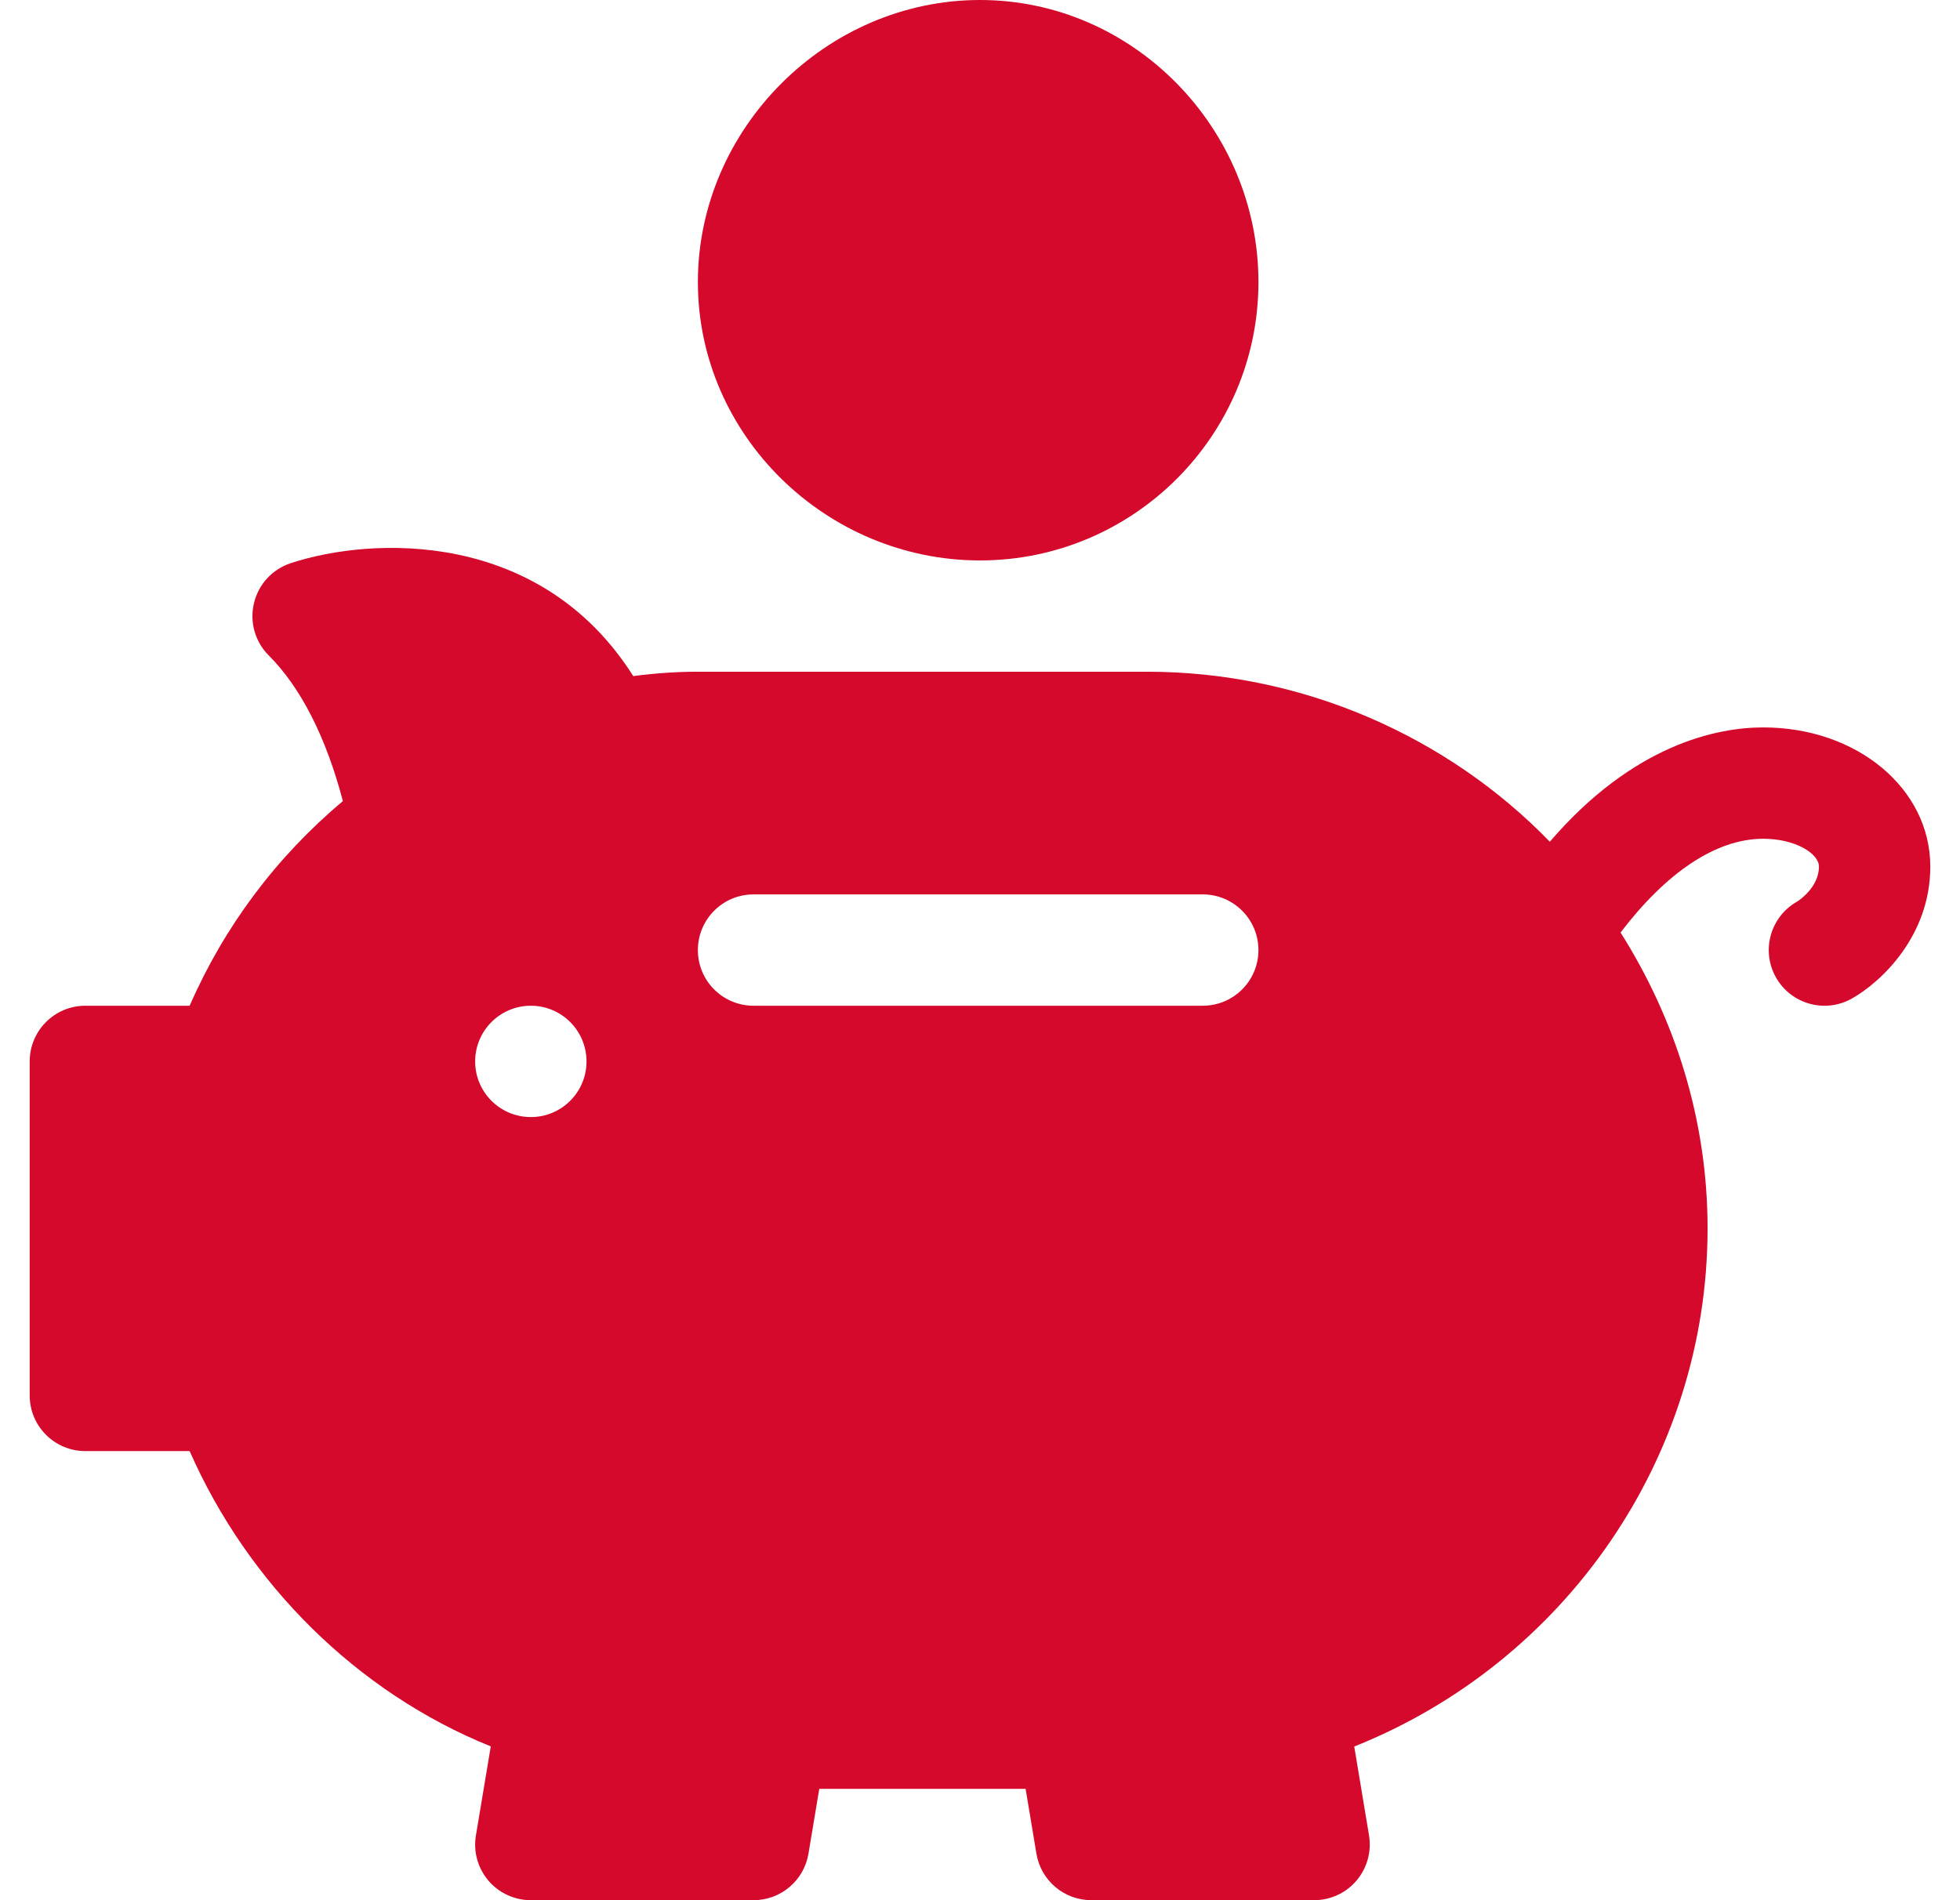
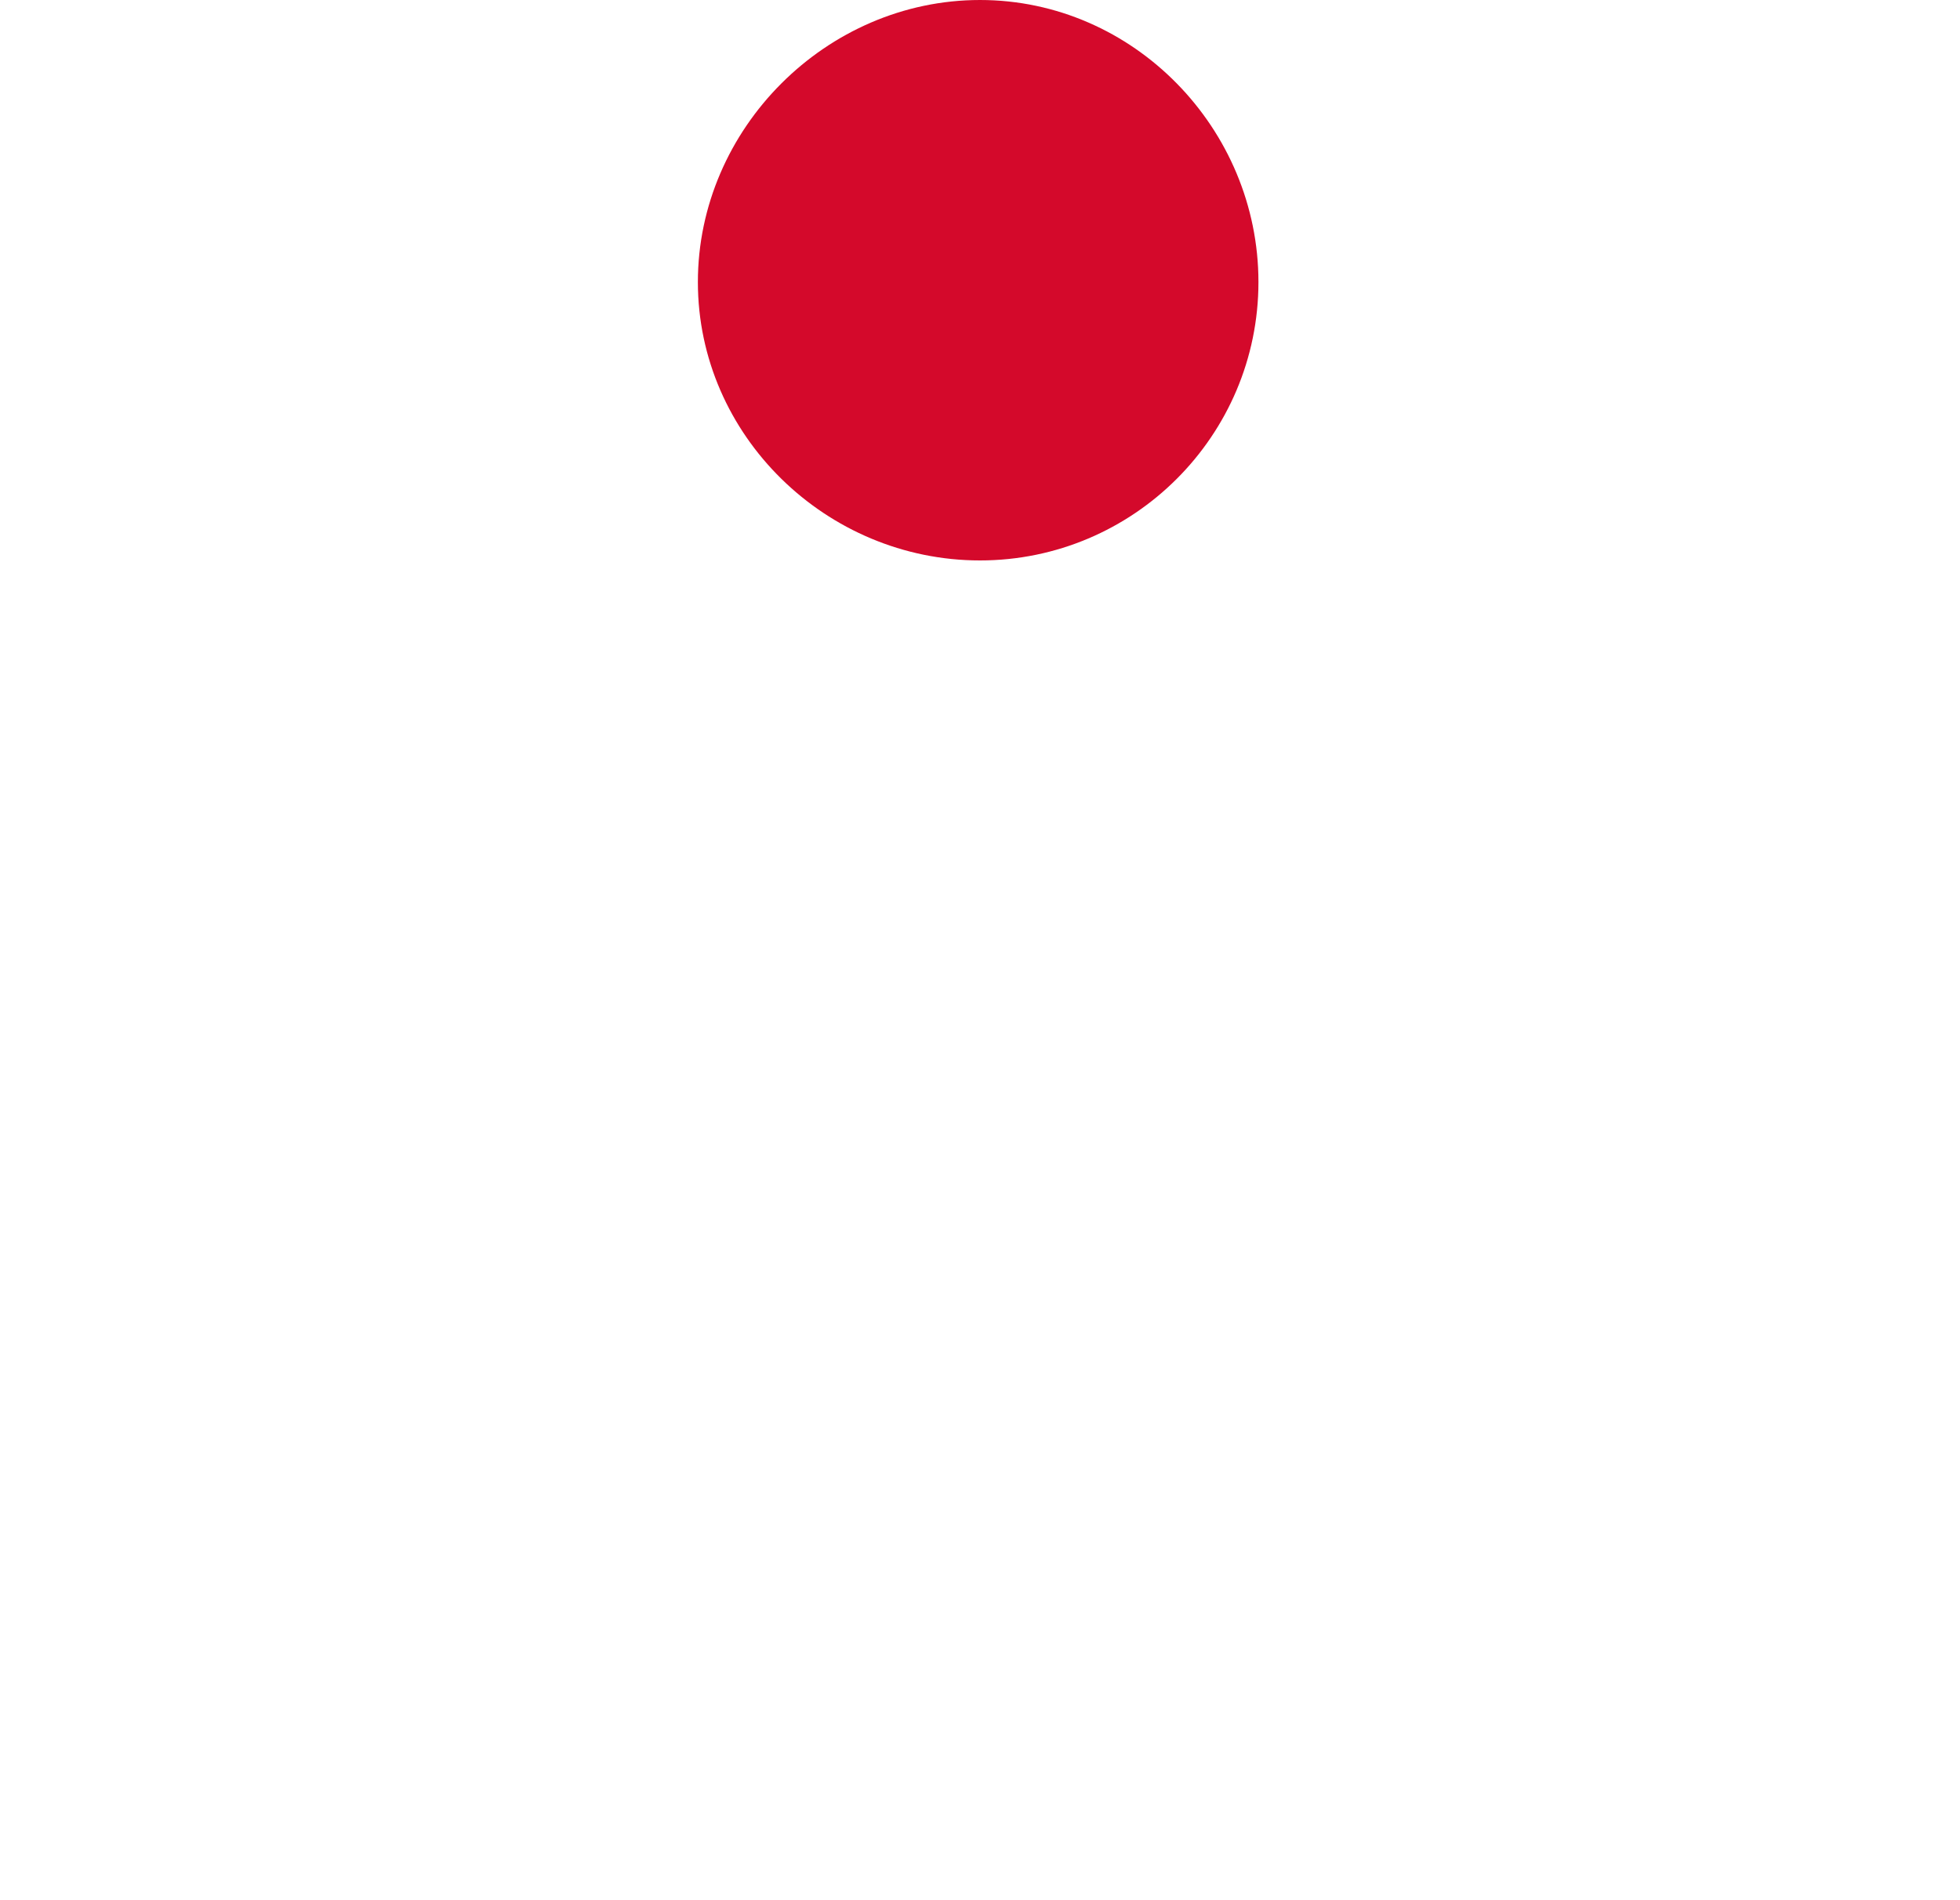
<svg xmlns="http://www.w3.org/2000/svg" width="33" height="32" viewBox="0 0 33 32" fill="none">
-   <path d="M29.688 12.25C28.908 12.25 27.502 12.536 26.094 14.175C24.389 12.416 21.95 11.312 19.312 11.312H11.75C11.398 11.312 11.042 11.336 10.662 11.386C9.101 8.916 6.266 9.032 4.895 9.484C4.585 9.586 4.351 9.841 4.276 10.158C4.2 10.475 4.294 10.808 4.525 11.038C5.065 11.578 5.492 12.419 5.773 13.491C4.655 14.428 3.776 15.602 3.193 16.937H1.438C0.919 16.937 0.5 17.357 0.5 17.875V23.5C0.5 24.018 0.919 24.437 1.438 24.437H3.193C4.173 26.665 6.004 28.498 8.263 29.41L8.013 30.909C7.967 31.18 8.044 31.458 8.222 31.669C8.4 31.879 8.662 32 8.937 32H12.687C13.146 32 13.537 31.669 13.612 31.216L13.794 30.125H17.268L17.45 31.216C17.525 31.669 17.916 32 18.375 32H22.125C22.401 32 22.662 31.879 22.84 31.669C23.018 31.458 23.095 31.18 23.05 30.909L22.801 29.412C26.354 27.994 28.75 24.547 28.75 20.687C28.75 18.852 28.2 17.152 27.285 15.704C28.05 14.7 28.887 14.125 29.688 14.125C30.224 14.125 30.625 14.372 30.625 14.594C30.625 14.955 30.262 15.181 30.261 15.181C29.808 15.435 29.647 16.006 29.9 16.458C30.153 16.908 30.723 17.071 31.176 16.818C31.668 16.543 32.5 15.765 32.5 14.594C32.5 13.279 31.265 12.25 29.688 12.25ZM8.938 18.812C8.42 18.812 8 18.393 8 17.875C8 17.357 8.42 16.937 8.938 16.937C9.455 16.937 9.875 17.357 9.875 17.875C9.875 18.393 9.455 18.812 8.938 18.812ZM20.25 16.937H12.688C12.169 16.937 11.75 16.518 11.75 16C11.75 15.482 12.169 15.062 12.688 15.062H20.25C20.768 15.062 21.188 15.482 21.188 16C21.188 16.518 20.768 16.937 20.25 16.937Z" fill="#D4092B" />
  <path d="M11.75 4.75C11.75 7.335 13.915 9.438 16.5 9.438C19.085 9.438 21.188 7.335 21.188 4.75C21.188 2.165 19.085 0 16.5 0C13.915 0 11.75 2.165 11.75 4.75Z" fill="#D4092B" />
</svg>